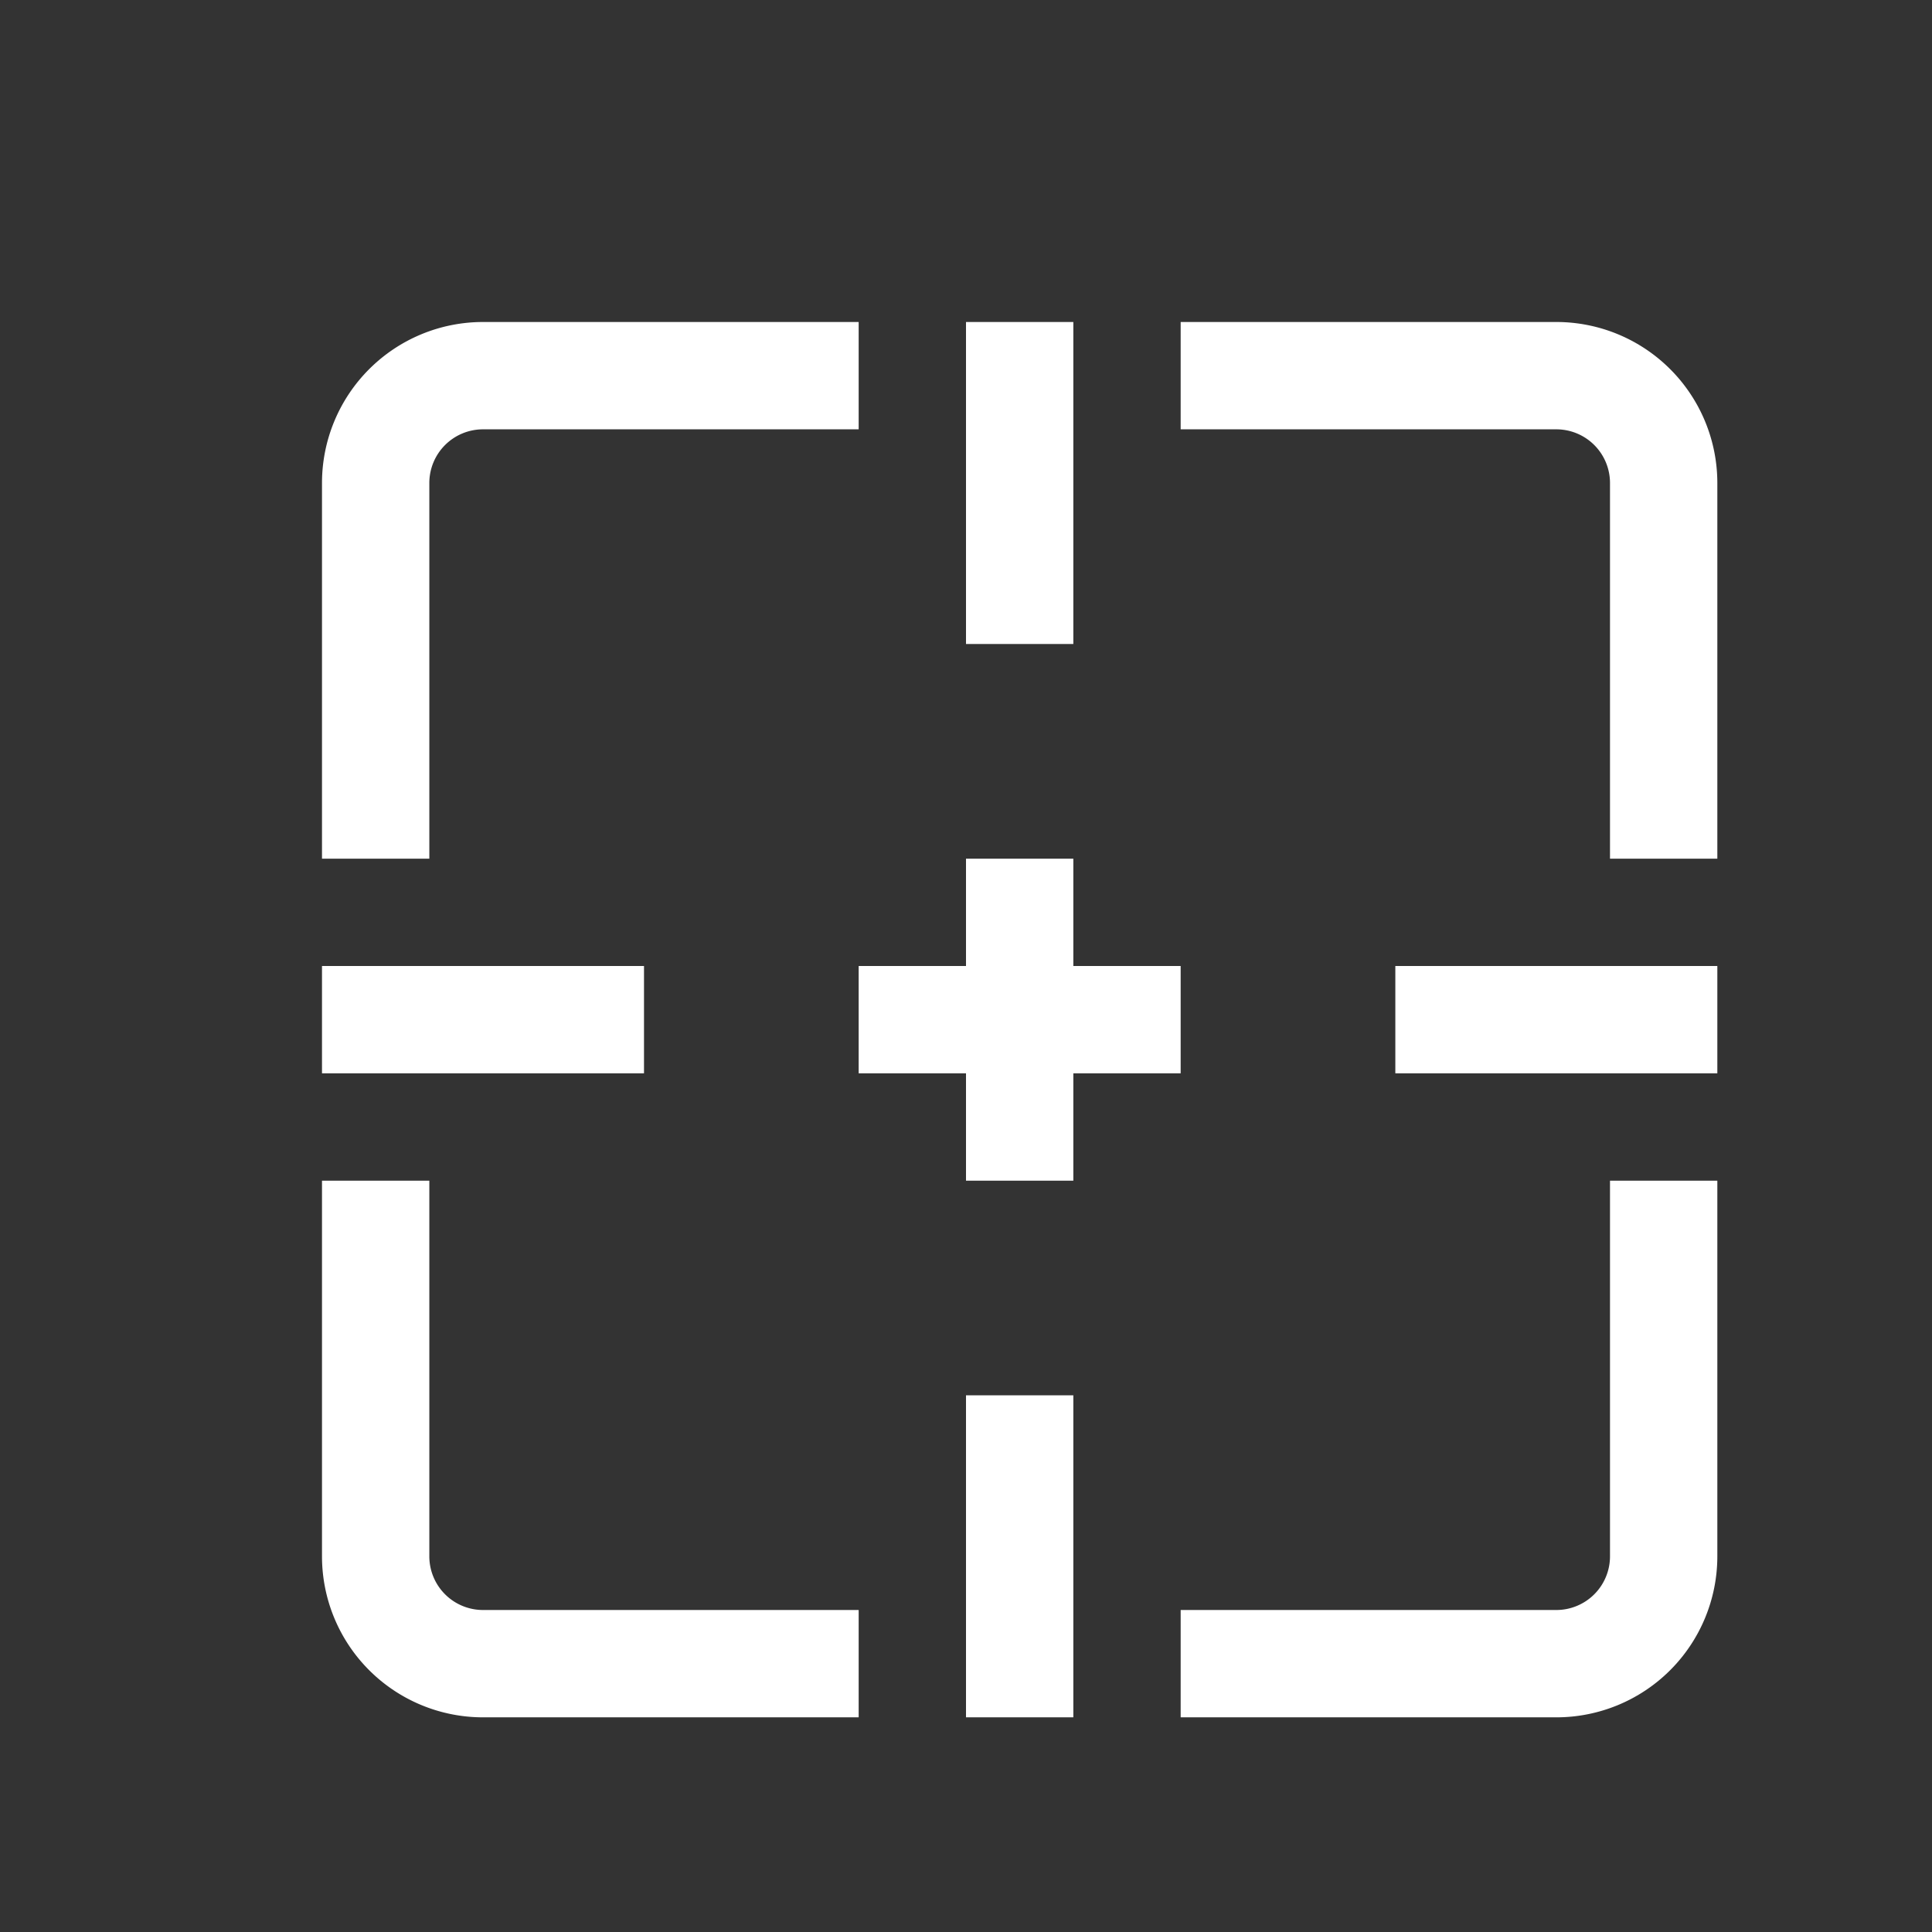
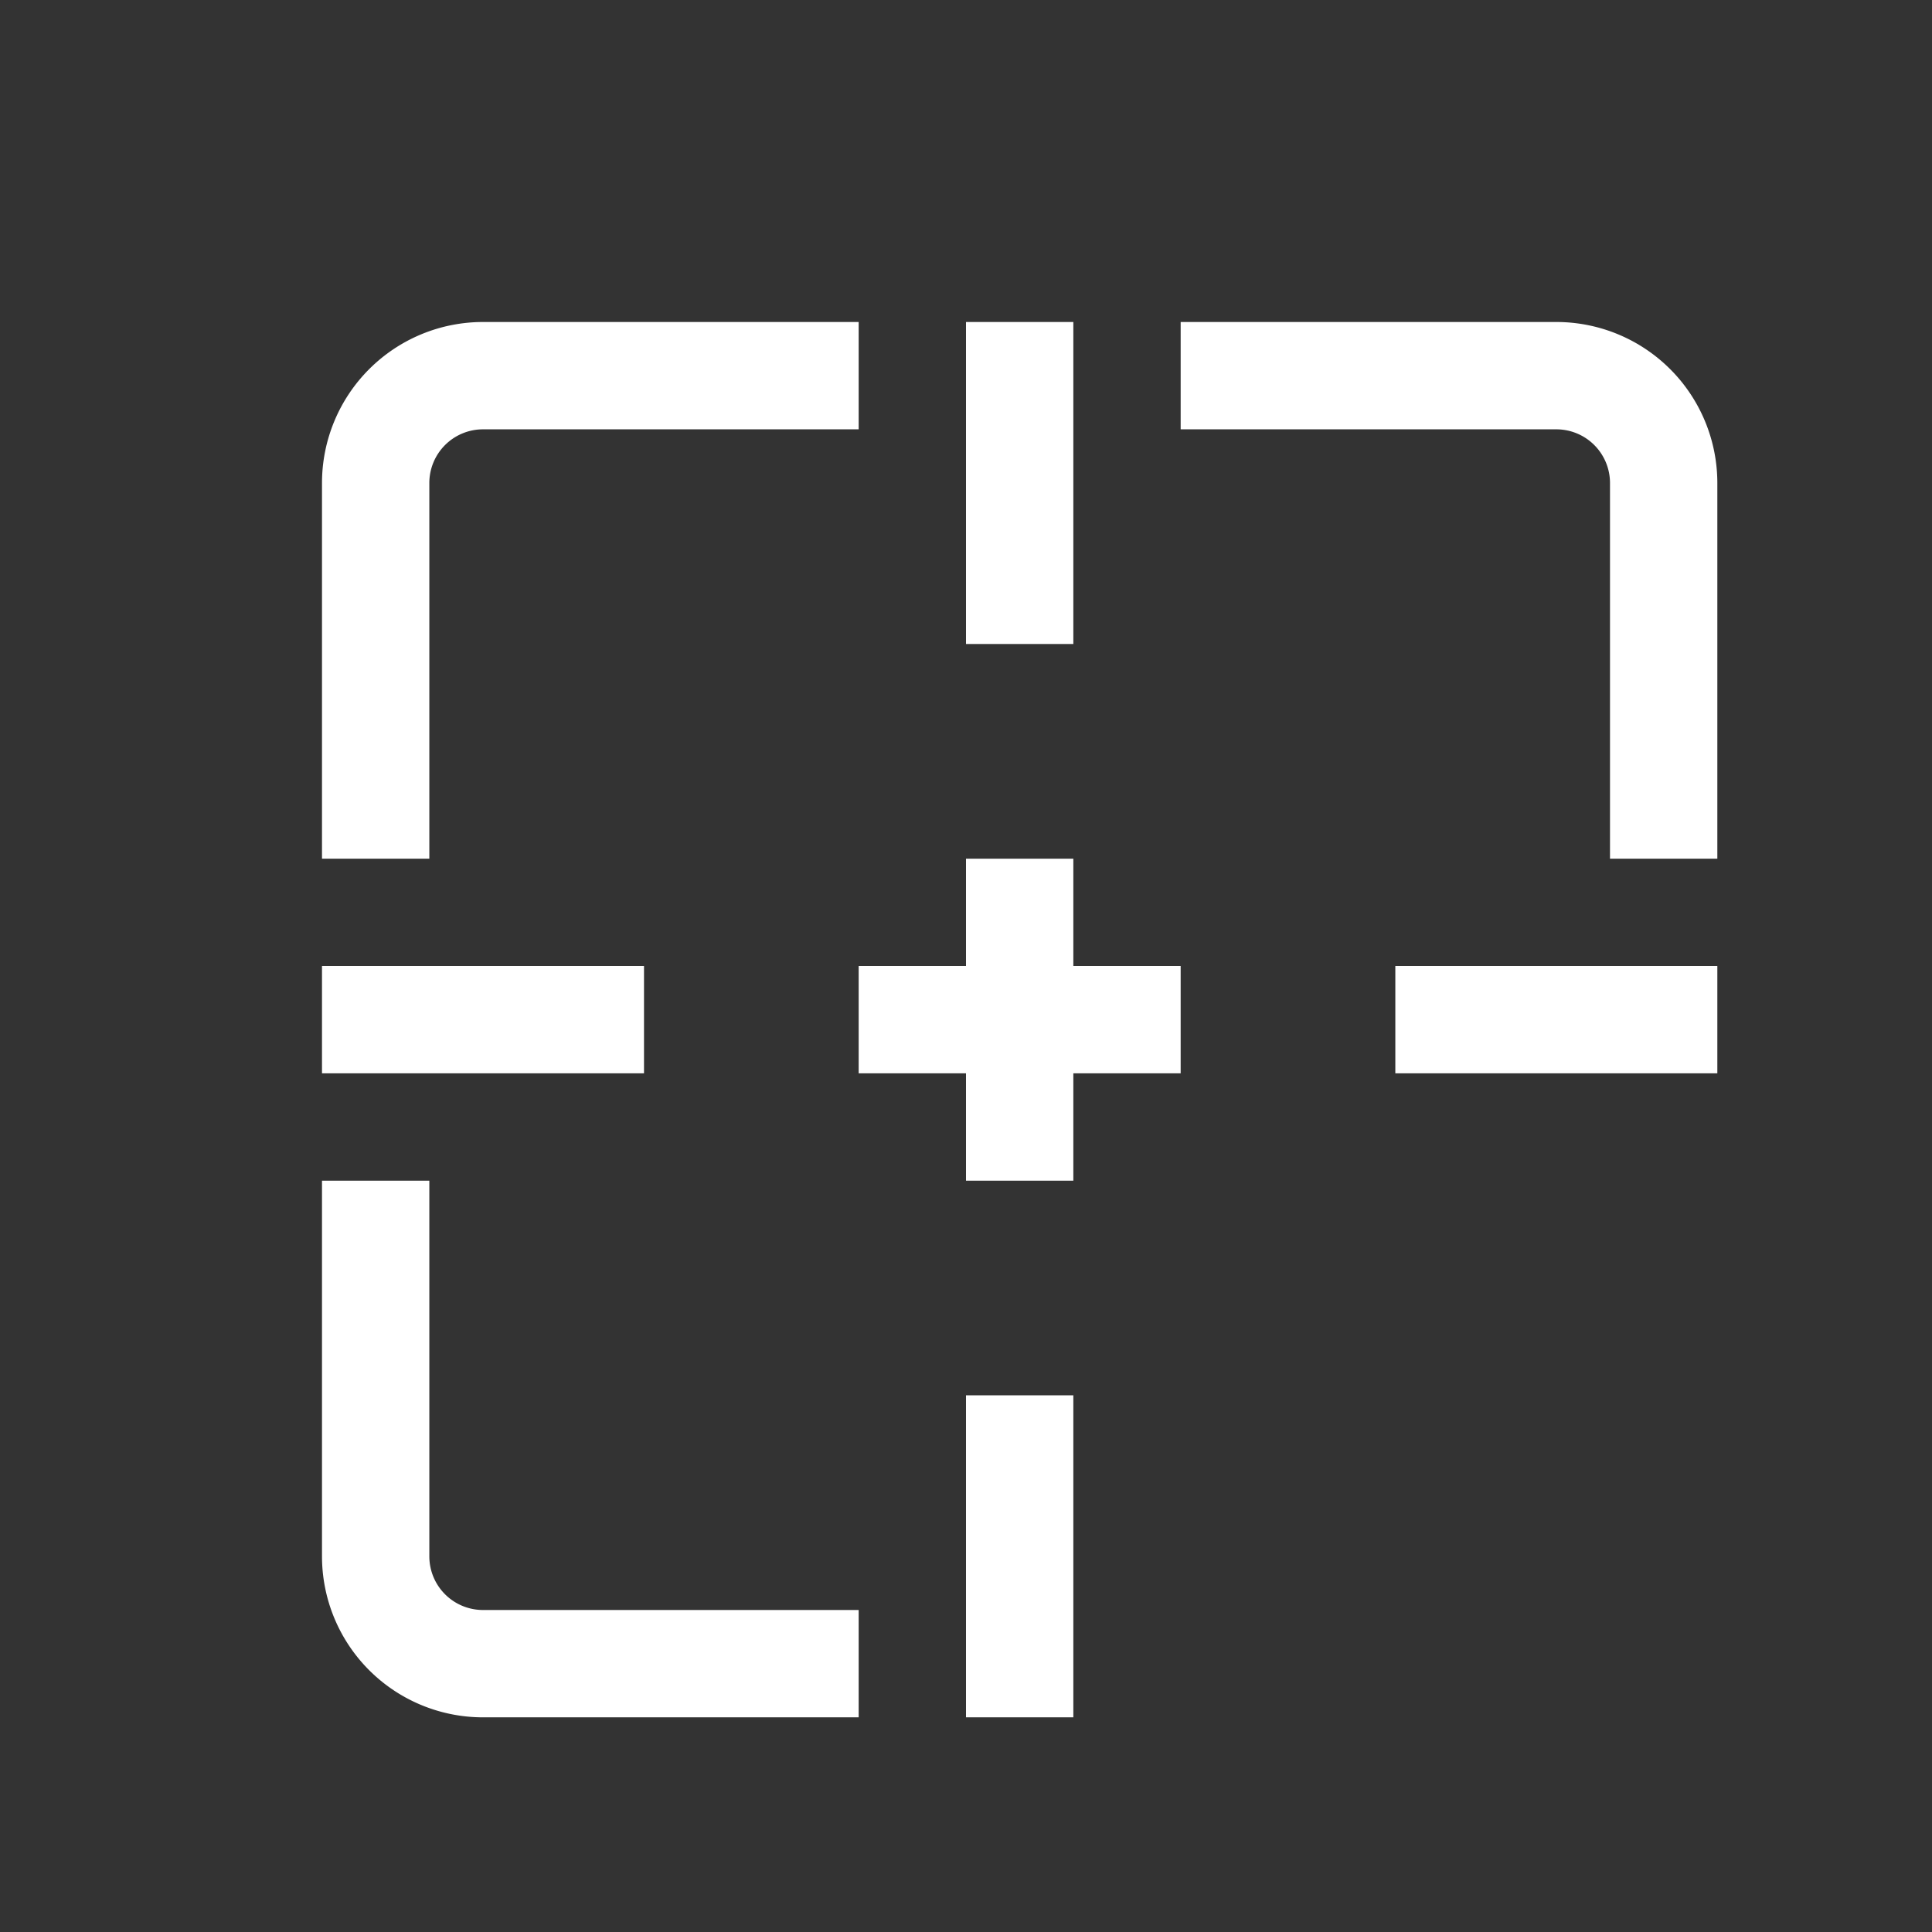
<svg xmlns="http://www.w3.org/2000/svg" width="18" height="18" viewBox="0 0 18 18">
  <rect x="0" y="0" width="18" height="18" fill="#333333" stroke="none" />
  <path d="M7.5,15.5h-3a1,1,0,0,1-1-1v-3" style="fill:none;stroke:#fff;stroke-linecap:square;stroke-linejoin:round" />
-   <path d="M15.5,11.5v3a1,1,0,0,1-1,1h-3" style="fill:none;stroke:#fff;stroke-linecap:square;stroke-linejoin:round" />
  <path d="M11.5,3.5h3a1,1,0,0,1,1,1v3" style="fill:none;stroke:#fff;stroke-linecap:square;stroke-linejoin:round" />
  <path d="M3.5,7.5v-3a1,1,0,0,1,1-1h3" style="fill:none;stroke:#fff;stroke-linecap:square;stroke-linejoin:round" />
  <line x1="9.5" y1="3.5" x2="9.5" y2="5.5" style="fill:none;stroke:#fff;stroke-linecap:square;stroke-linejoin:round" />
  <line x1="9.5" y1="8.5" x2="9.5" y2="10.5" style="fill:none;stroke:#fff;stroke-linecap:square;stroke-linejoin:round" />
  <line x1="9.5" y1="13.5" x2="9.5" y2="15.5" style="fill:none;stroke:#fff;stroke-linecap:square;stroke-linejoin:round" />
  <line x1="15.5" y1="9.5" x2="13.5" y2="9.5" style="fill:none;stroke:#fff;stroke-linecap:square;stroke-linejoin:round" />
  <line x1="5.5" y1="9.5" x2="3.5" y2="9.5" style="fill:none;stroke:#fff;stroke-linecap:square;stroke-linejoin:round" />
  <line x1="10.5" y1="9.5" x2="8.5" y2="9.5" style="fill:none;stroke:#fff;stroke-linecap:square;stroke-linejoin:round" />
</svg>